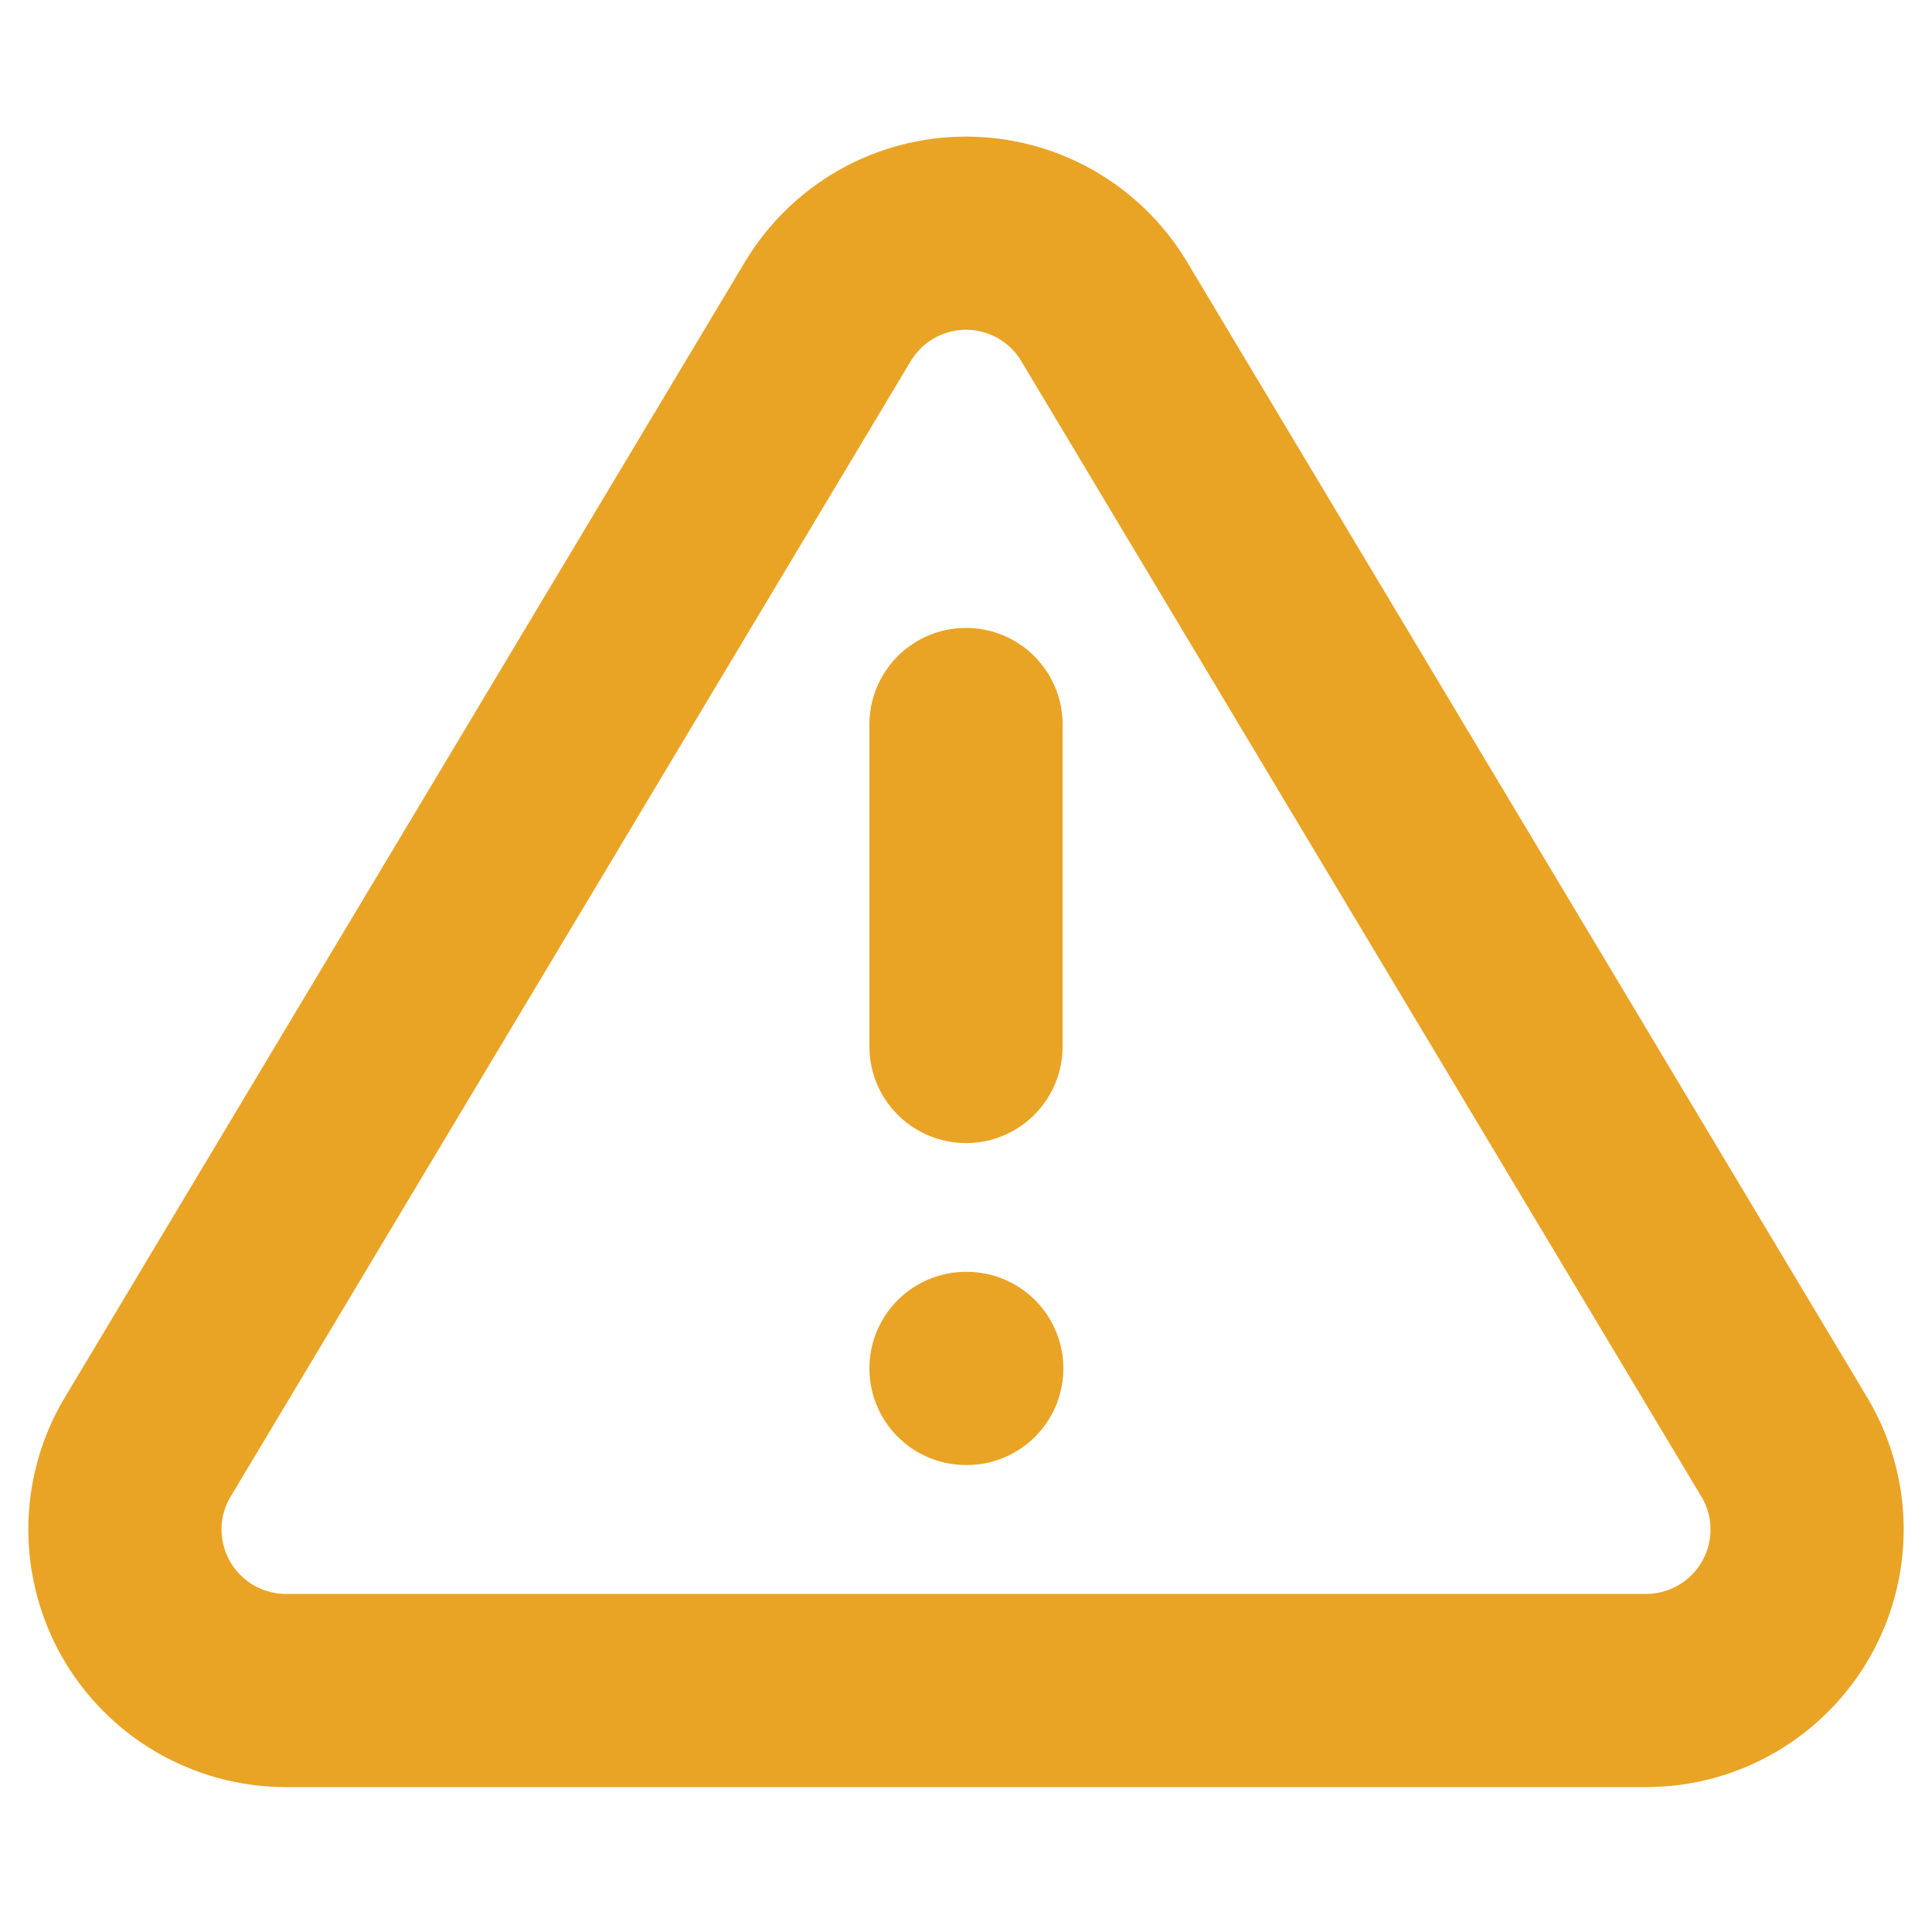
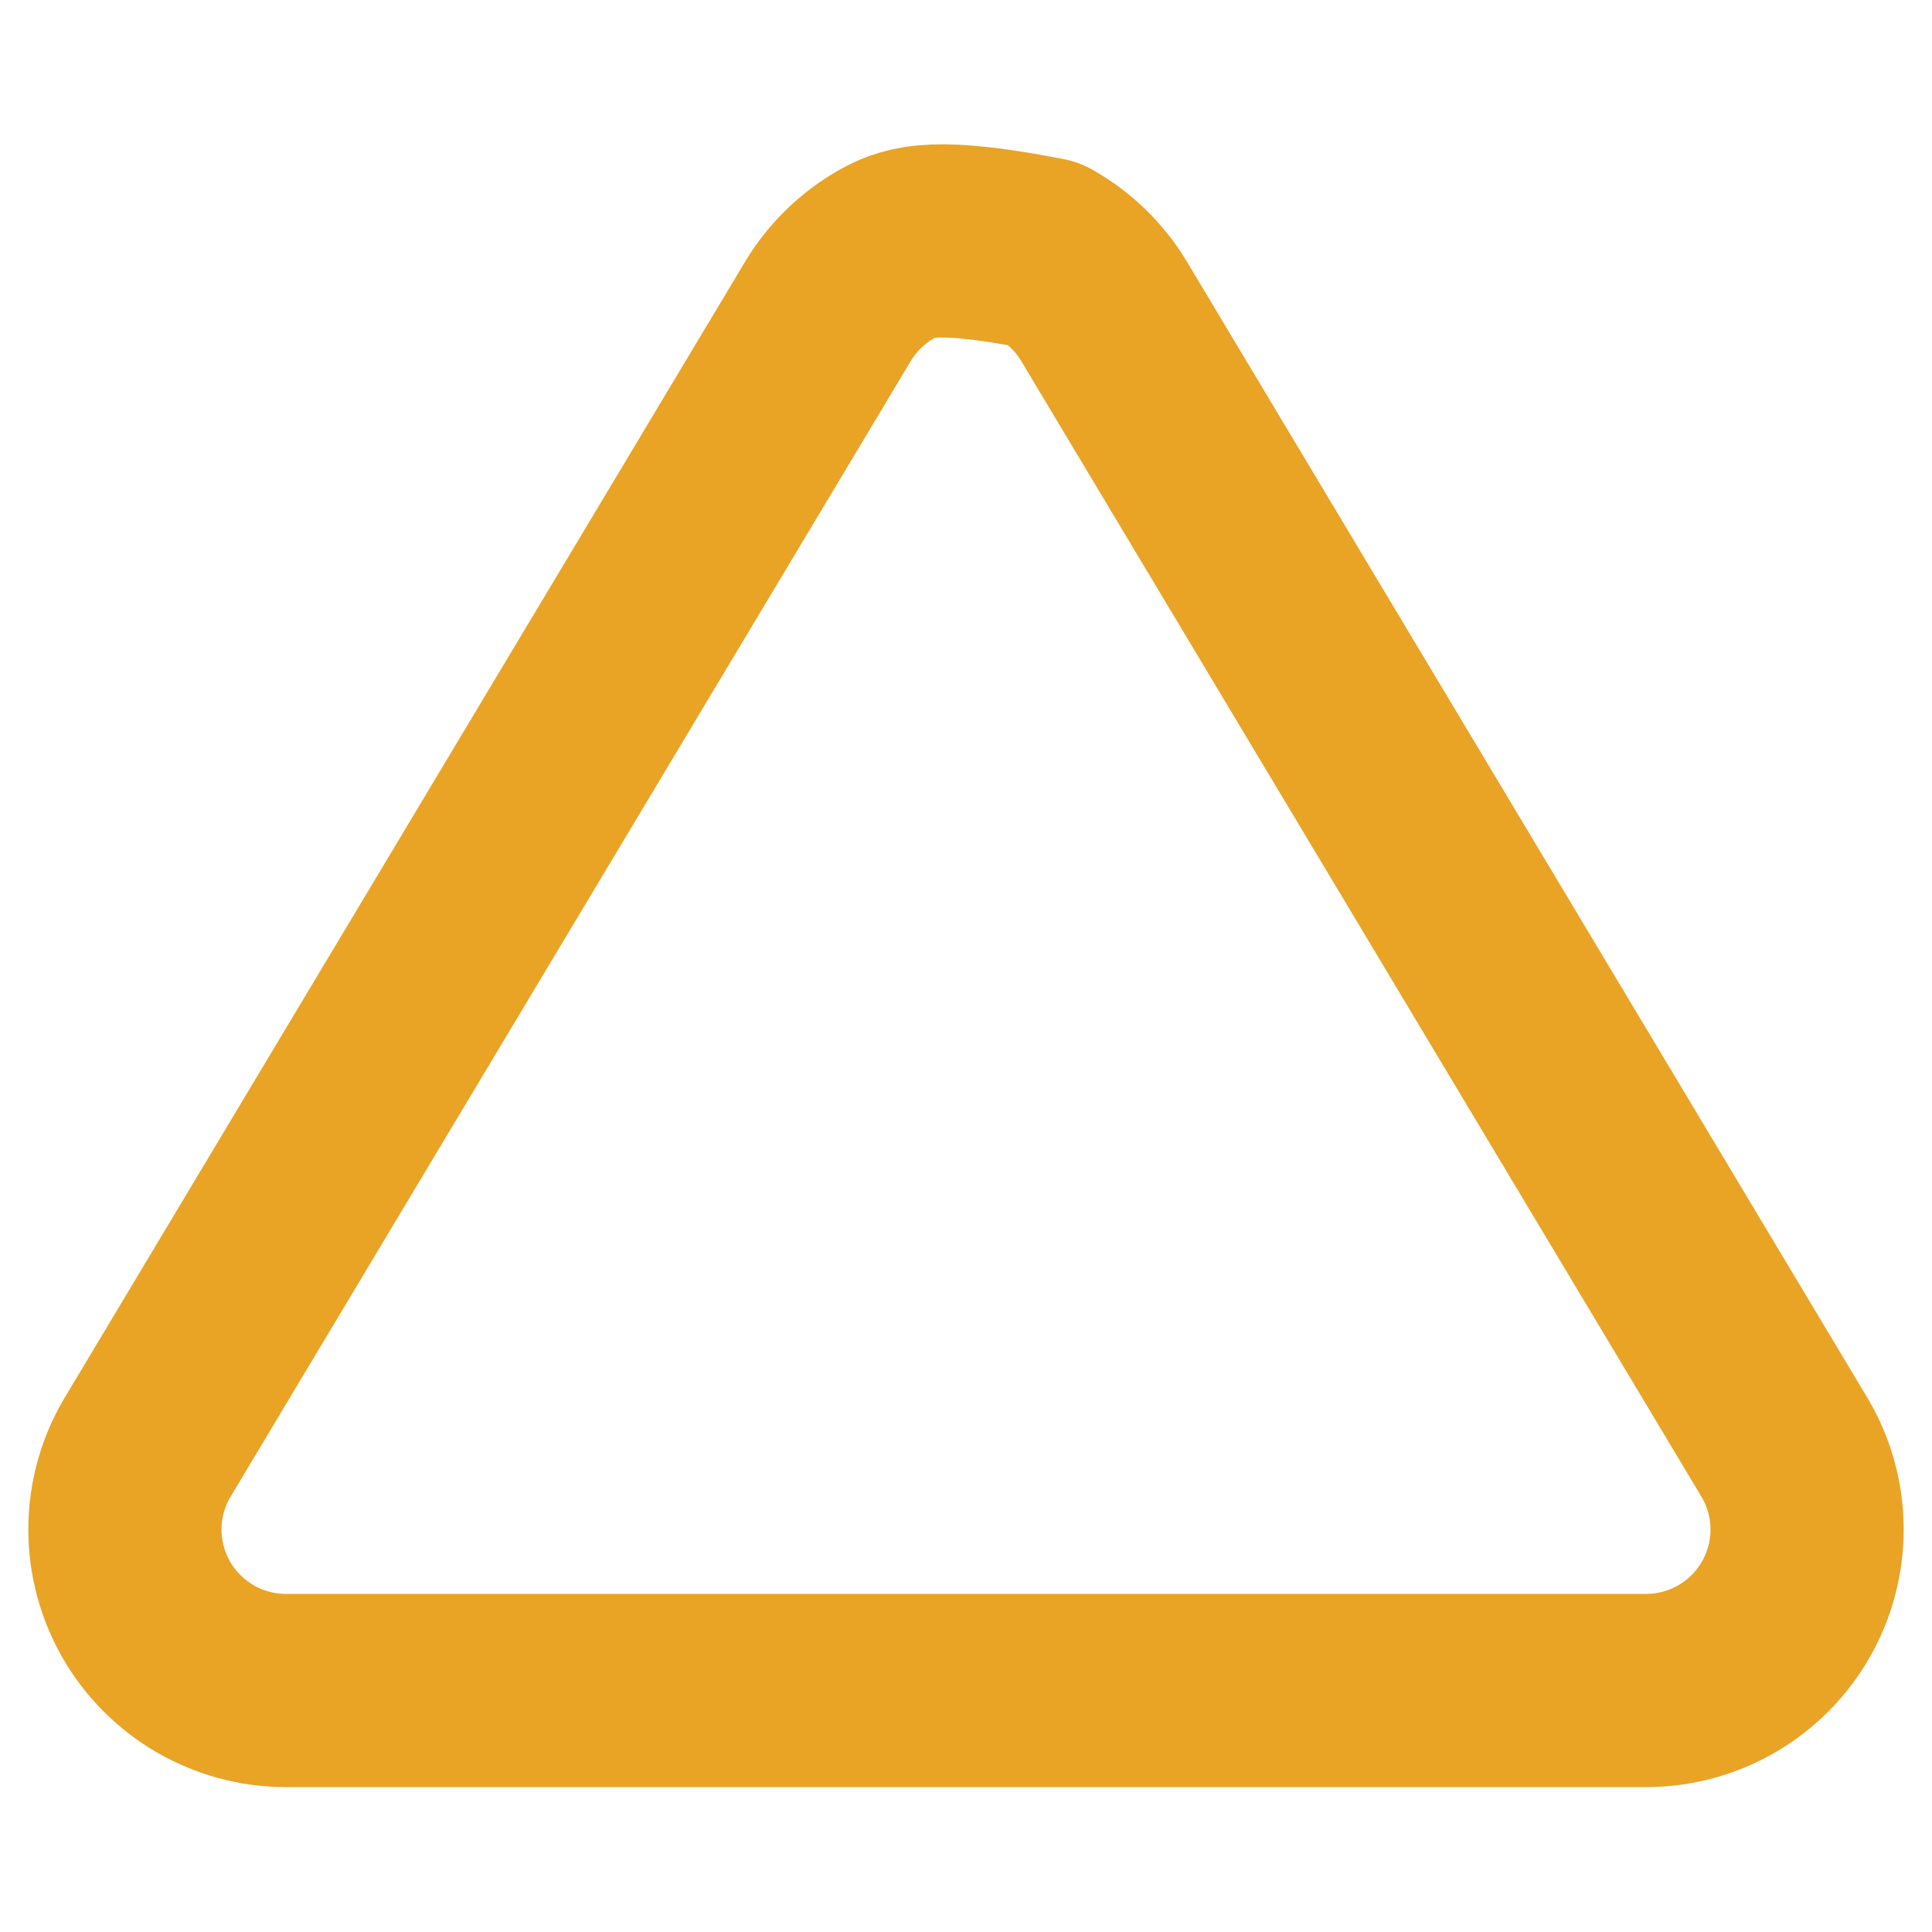
<svg xmlns="http://www.w3.org/2000/svg" width="20" height="20" viewBox="0 0 20 20" fill="none">
-   <path d="M8.575 3.216L1.517 15C1.371 15.252 1.294 15.537 1.293 15.828C1.293 16.119 1.368 16.406 1.512 16.659C1.656 16.911 1.864 17.122 2.115 17.27C2.366 17.417 2.651 17.497 2.942 17.5H17.058C17.349 17.497 17.635 17.417 17.885 17.27C18.136 17.122 18.344 16.911 18.488 16.659C18.632 16.406 18.708 16.119 18.707 15.828C18.706 15.537 18.629 15.252 18.483 15L11.425 3.216C11.277 2.971 11.067 2.769 10.818 2.628C10.568 2.488 10.287 2.414 10 2.414C9.714 2.414 9.432 2.488 9.182 2.628C8.933 2.769 8.724 2.971 8.575 3.216Z" stroke="#E9A426" stroke-width="2" stroke-linecap="round" stroke-linejoin="round" />
-   <path d="M10 7.5V10.833" stroke="#E9A426" stroke-width="2" stroke-linecap="round" stroke-linejoin="round" />
-   <path d="M10 14.166H10.008" stroke="#E9A426" stroke-width="2" stroke-linecap="round" stroke-linejoin="round" />
+   <path d="M8.575 3.216L1.517 15C1.371 15.252 1.294 15.537 1.293 15.828C1.293 16.119 1.368 16.406 1.512 16.659C1.656 16.911 1.864 17.122 2.115 17.27C2.366 17.417 2.651 17.497 2.942 17.5H17.058C17.349 17.497 17.635 17.417 17.885 17.27C18.136 17.122 18.344 16.911 18.488 16.659C18.632 16.406 18.708 16.119 18.707 15.828C18.706 15.537 18.629 15.252 18.483 15L11.425 3.216C11.277 2.971 11.067 2.769 10.818 2.628C9.714 2.414 9.432 2.488 9.182 2.628C8.933 2.769 8.724 2.971 8.575 3.216Z" stroke="#E9A426" stroke-width="2" stroke-linecap="round" stroke-linejoin="round" />
</svg>